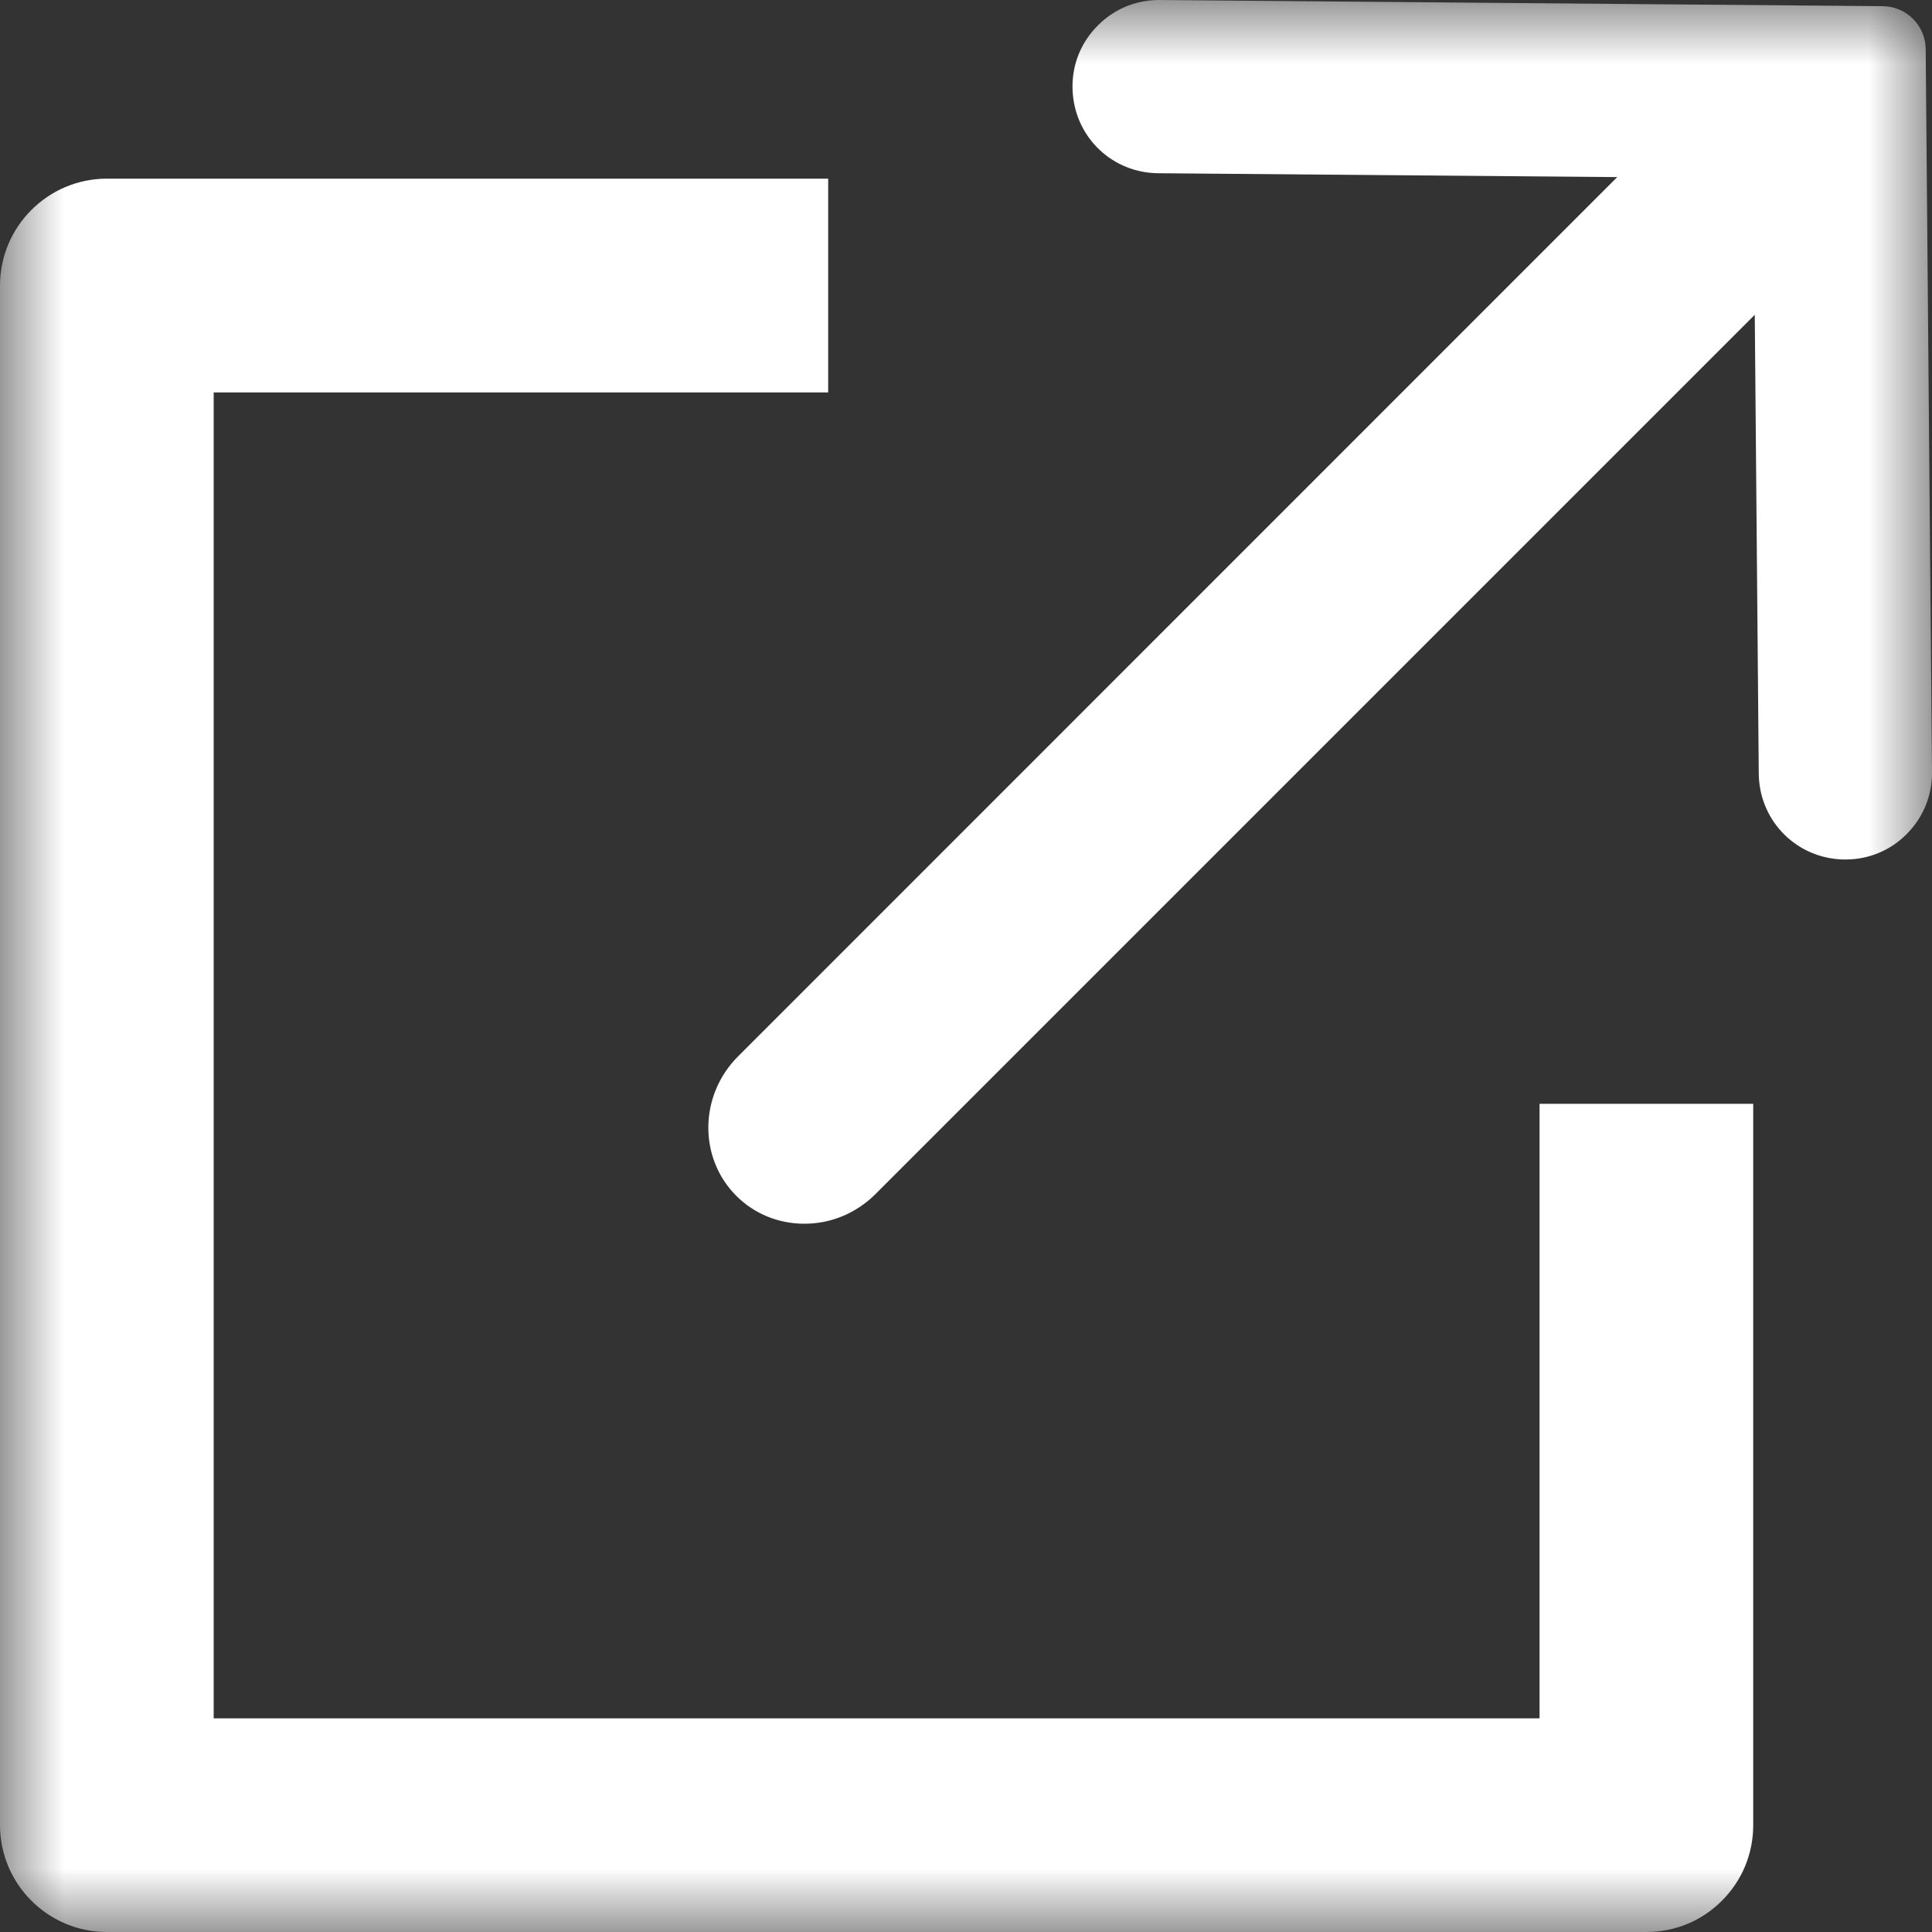
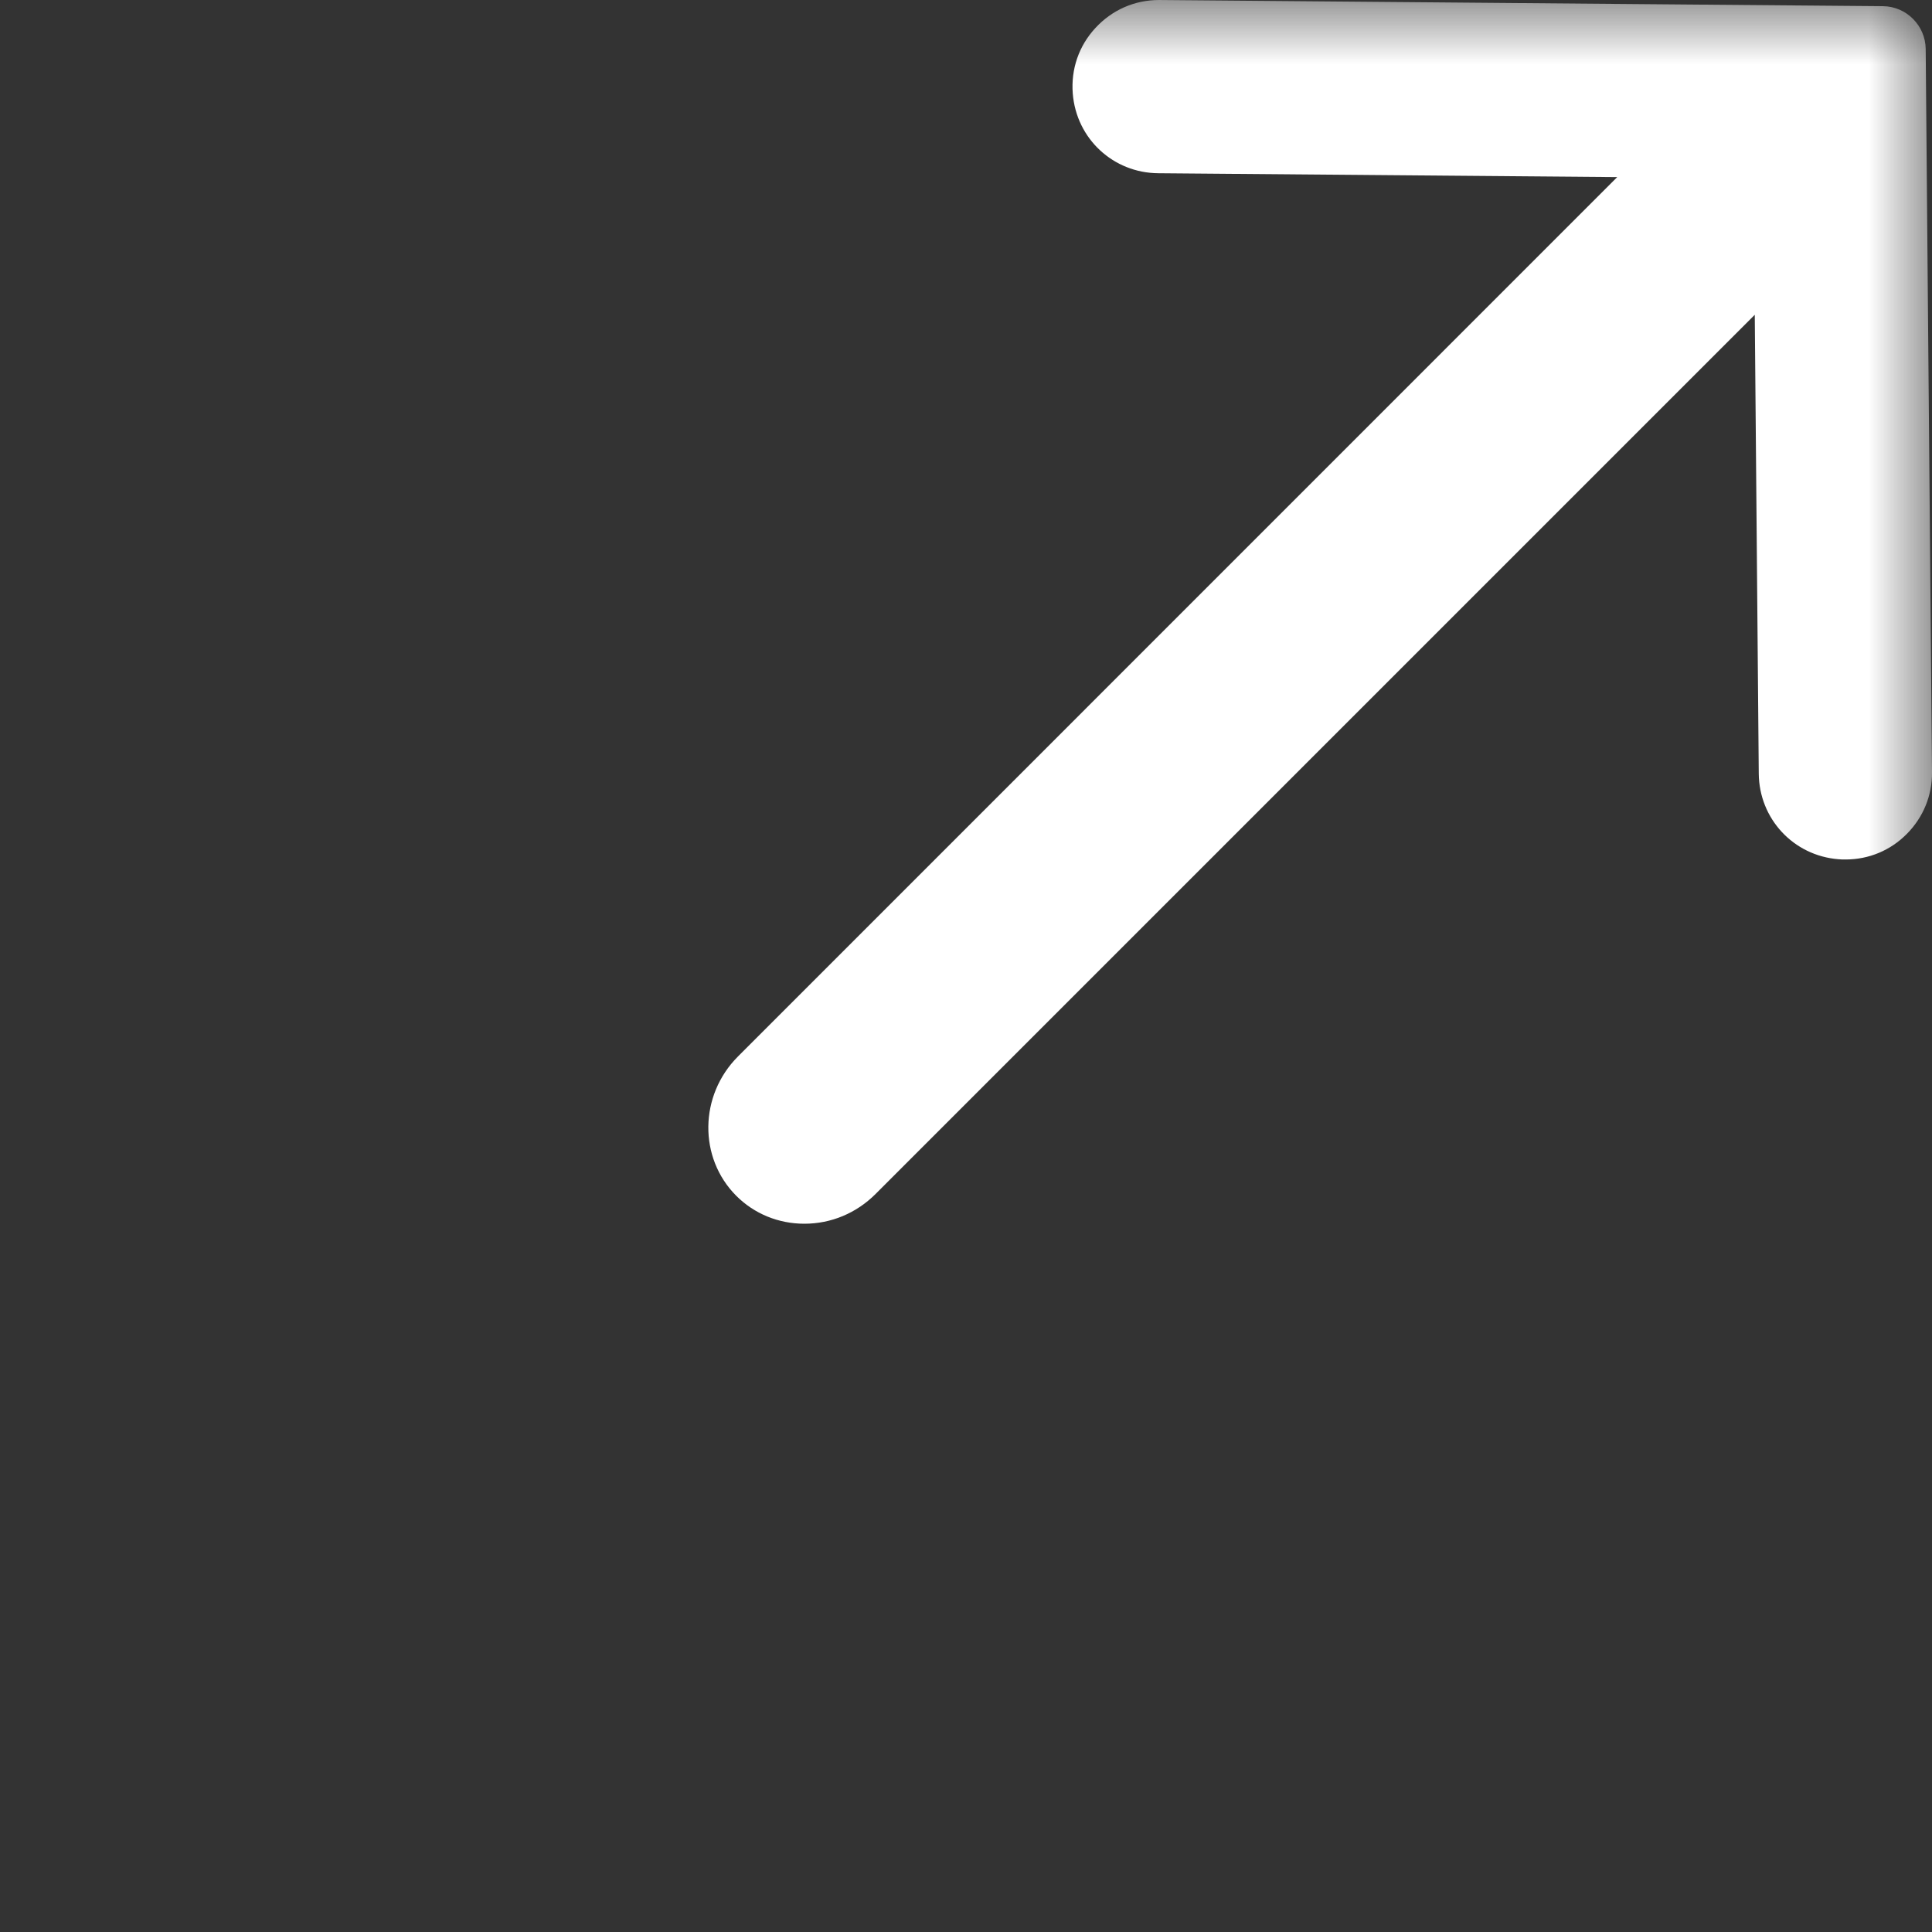
<svg xmlns="http://www.w3.org/2000/svg" preserveAspectRatio="none" width="100%" height="100%" overflow="visible" style="display: block;" viewBox="0 0 15 15" fill="none">
  <rect x="0" y="0" width="15" height="15" fill="#333333" stroke="none" />
  <g id="ã°ã«ã¼ã 5379">
    <mask id="mask0_26_59" style="mask-type:alpha" maskUnits="userSpaceOnUse" x="0" y="0" width="15" height="15">
      <rect id="é·æ¹å½¢ 3610" width="15" height="15" fill="white" />
    </mask>
    <g mask="url(#mask0_26_59)">
-       <path id="ãã¹ 18593" d="M0.83 15C0.372 15 0 14.628 0 14.17V2.217C0 1.76 0.372 1.387 0.83 1.387H6.43V3.047H1.659V13.341H11.953V8.57H13.612V14.17C13.612 14.392 13.526 14.6 13.369 14.757C13.213 14.914 13.004 15 12.783 15L0.83 15Z" fill="white" />
      <path id="ãã¹ 18594" d="M6.245 9.501C6.044 9.501 5.856 9.424 5.716 9.284C5.422 8.989 5.428 8.504 5.73 8.202L12.556 1.375L8.994 1.345C8.643 1.343 8.357 1.077 8.329 0.727C8.314 0.537 8.376 0.356 8.505 0.217C8.634 0.077 8.809 4.41074e-05 8.999 4.41074e-05L14.62 0.048C14.801 0.05 14.949 0.198 14.951 0.38L15 5.995C15.002 6.176 14.932 6.346 14.805 6.474C14.678 6.603 14.509 6.673 14.329 6.673C14.31 6.673 14.292 6.673 14.273 6.671C13.924 6.643 13.658 6.357 13.655 6.006L13.624 2.444L6.798 9.27C6.649 9.419 6.453 9.501 6.245 9.501Z" fill="white" />
    </g>
  </g>
</svg>